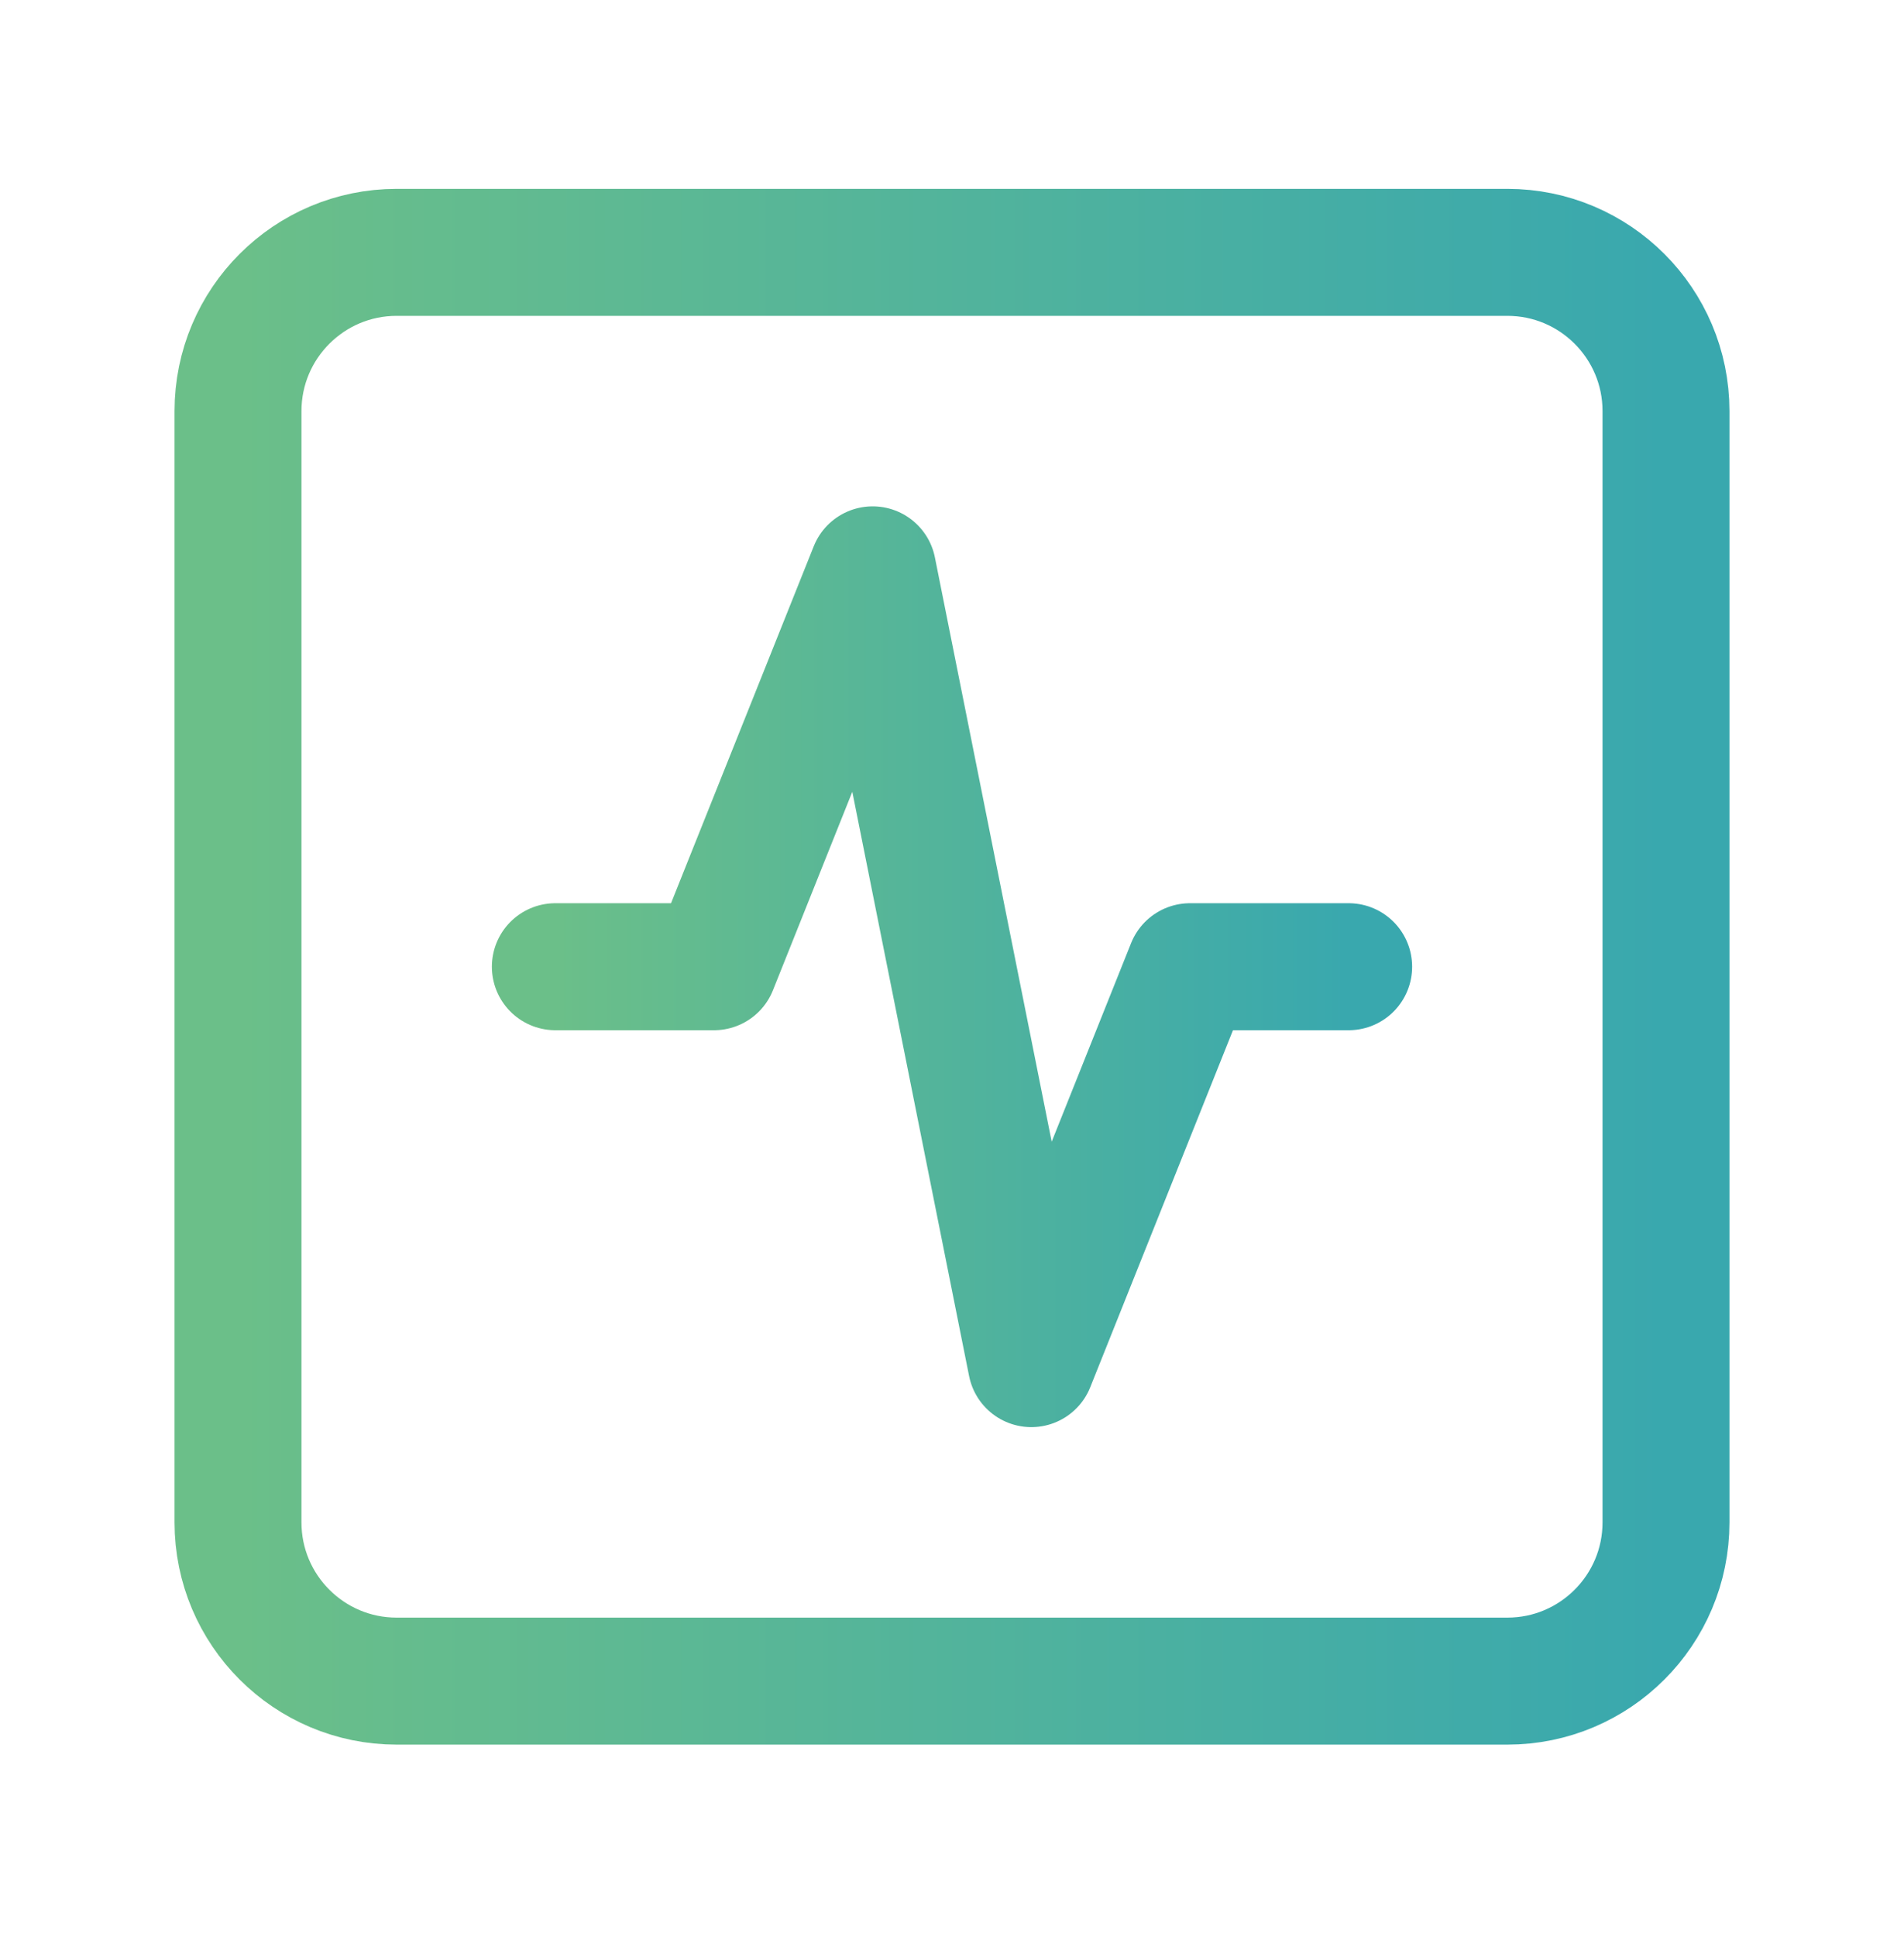
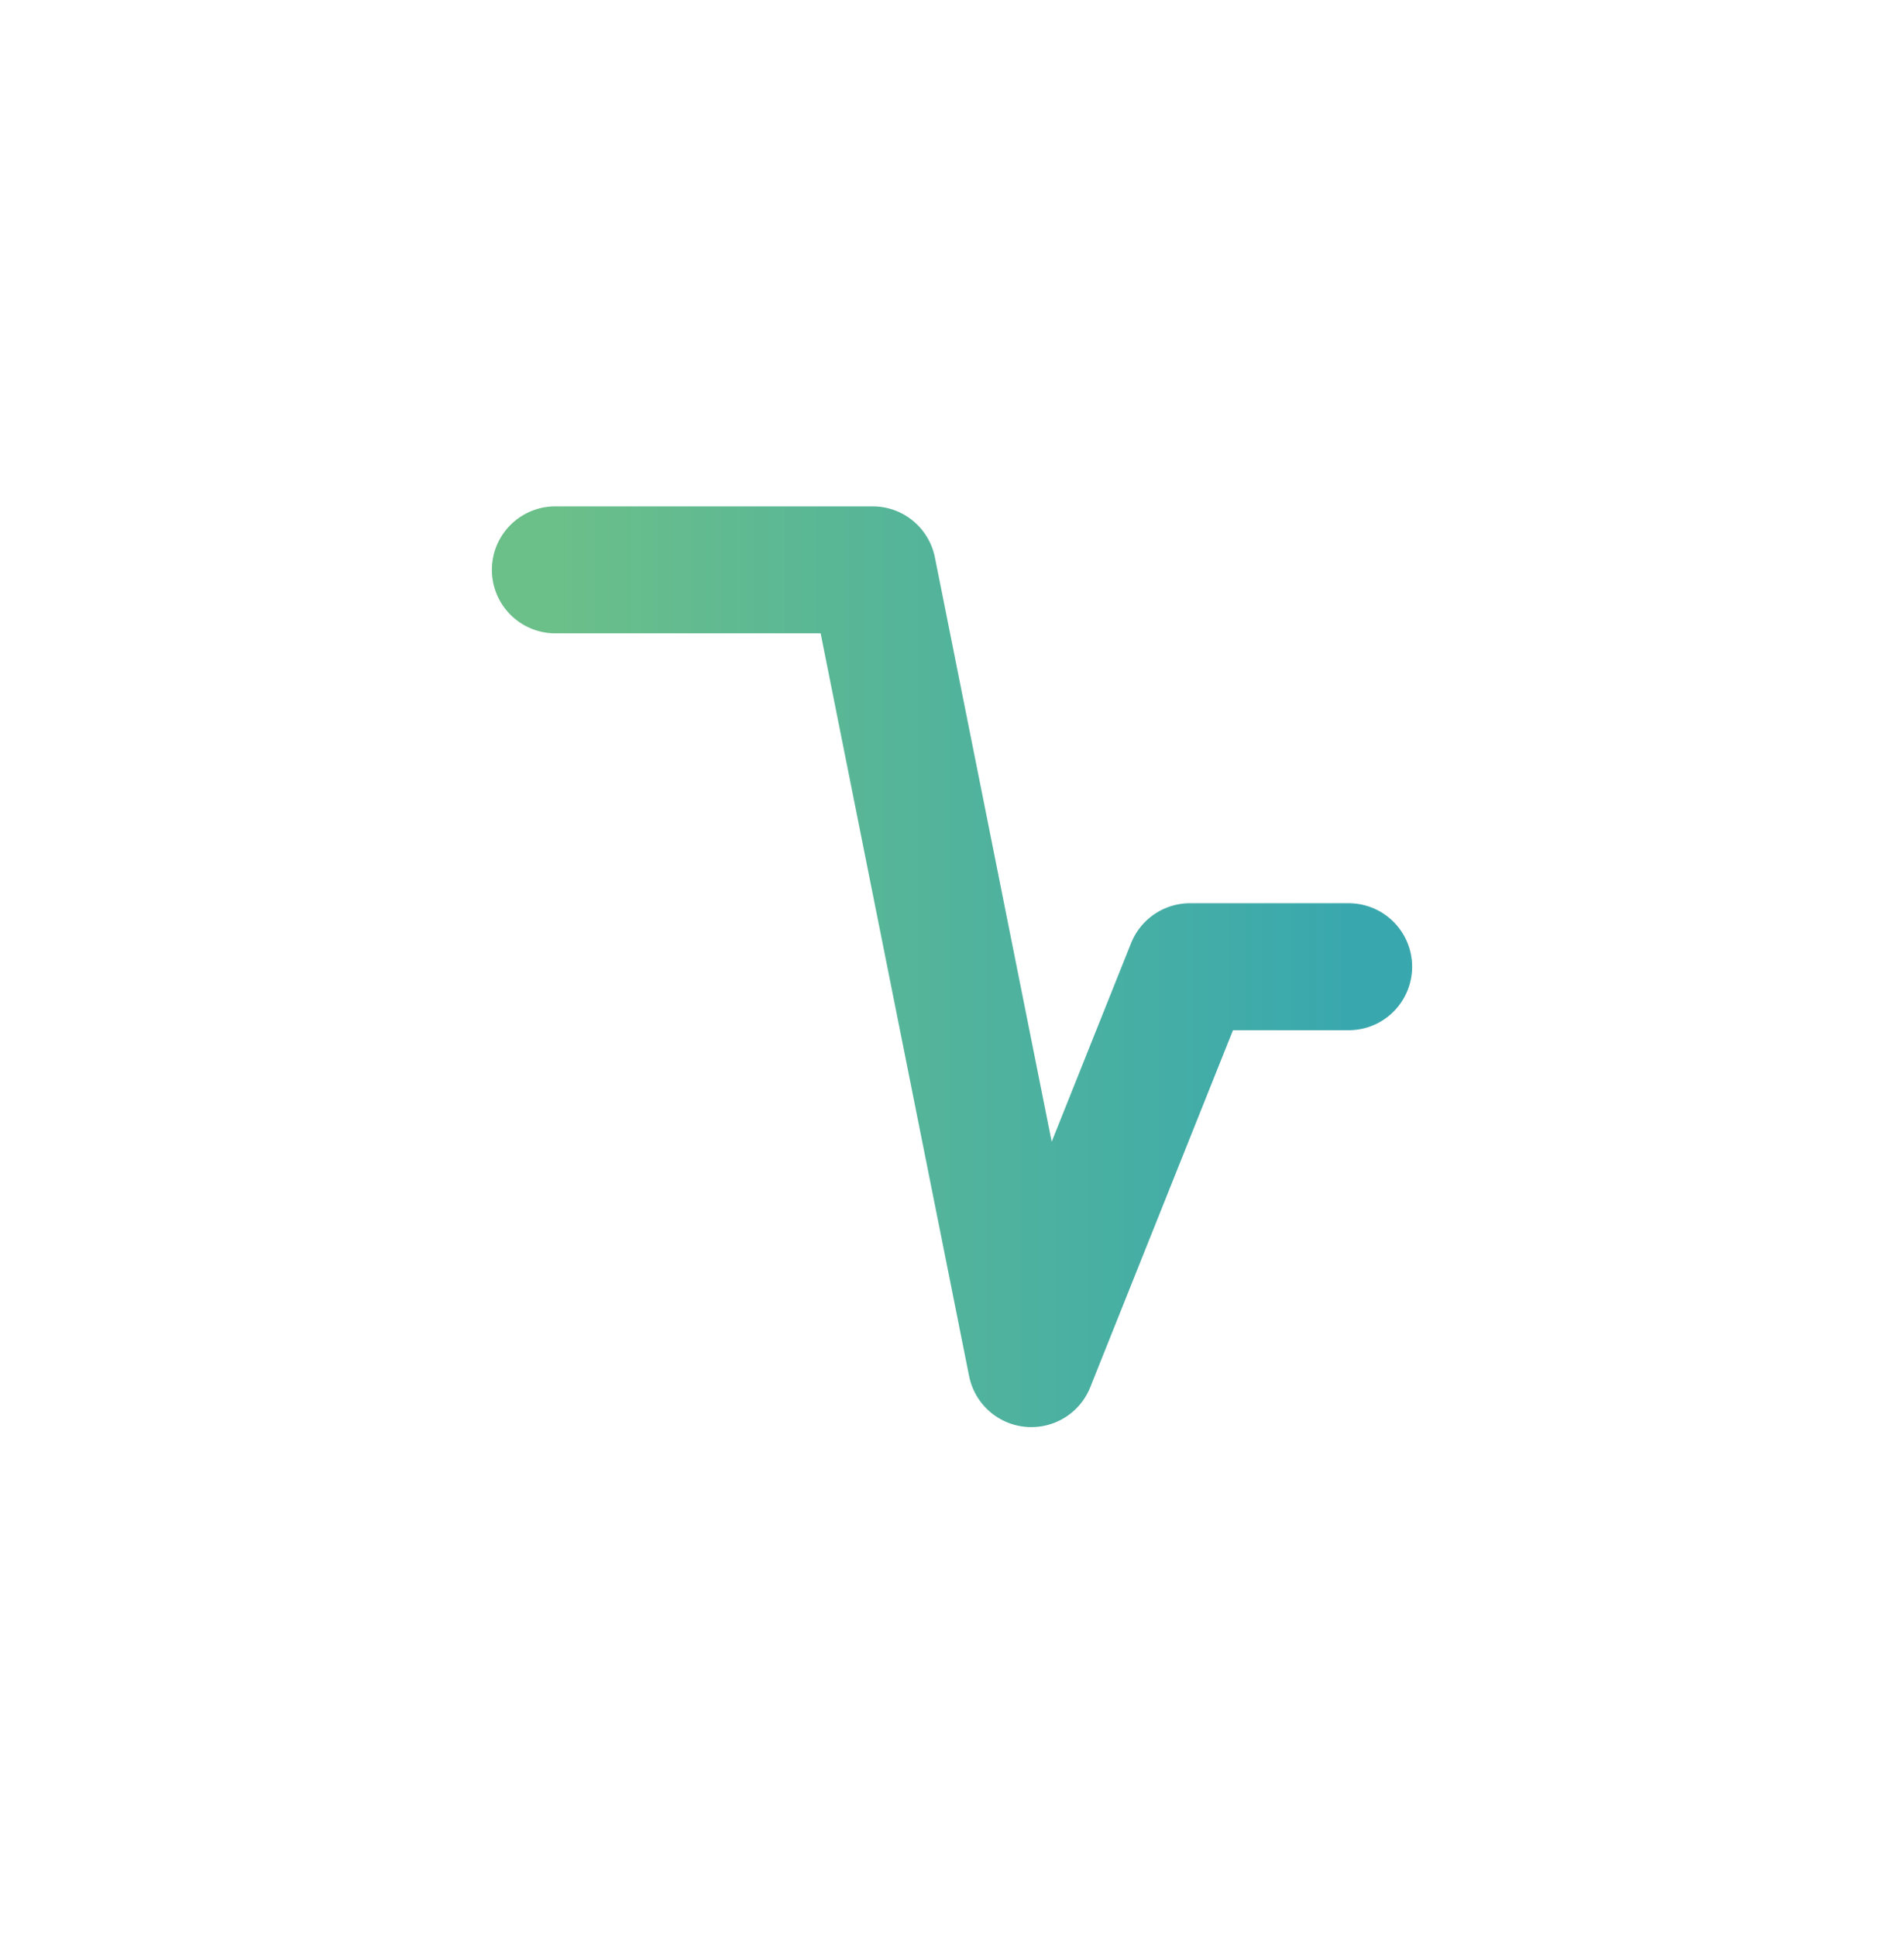
<svg xmlns="http://www.w3.org/2000/svg" width="60" height="61" viewBox="0 0 60 61" fill="none">
-   <path d="M47.5 7.948H12.5C9.739 7.948 7.5 10.187 7.5 12.948V47.949C7.5 50.71 9.739 52.949 12.5 52.949H47.5C50.261 52.949 52.5 50.71 52.5 47.949V12.948C52.5 10.187 50.261 7.948 47.5 7.948Z" stroke="url(#paint0_linear_242_392)" stroke-width="4" stroke-linecap="round" stroke-linejoin="round" />
-   <path d="M42.5 30.448H37.5L32.5 42.949L27.5 17.948L22.5 30.448H17.5" stroke="url(#paint1_linear_242_392)" stroke-width="4" stroke-linecap="round" stroke-linejoin="round" />
+   <path d="M42.5 30.448H37.5L32.5 42.949L27.5 17.948H17.5" stroke="url(#paint1_linear_242_392)" stroke-width="4" stroke-linecap="round" stroke-linejoin="round" />
  <defs>
    <linearGradient id="paint0_linear_242_392" x1="7.5" y1="30.557" x2="52.5" y2="30.557" gradientUnits="userSpaceOnUse">
      <stop stop-color="#6BBF89" />
      <stop offset="1" stop-color="#39A8AE" />
    </linearGradient>
    <linearGradient id="paint1_linear_242_392" x1="17.5" y1="30.509" x2="42.5" y2="30.509" gradientUnits="userSpaceOnUse">
      <stop stop-color="#6BBF89" />
      <stop offset="1" stop-color="#39A8AE" />
    </linearGradient>
  </defs>
</svg>